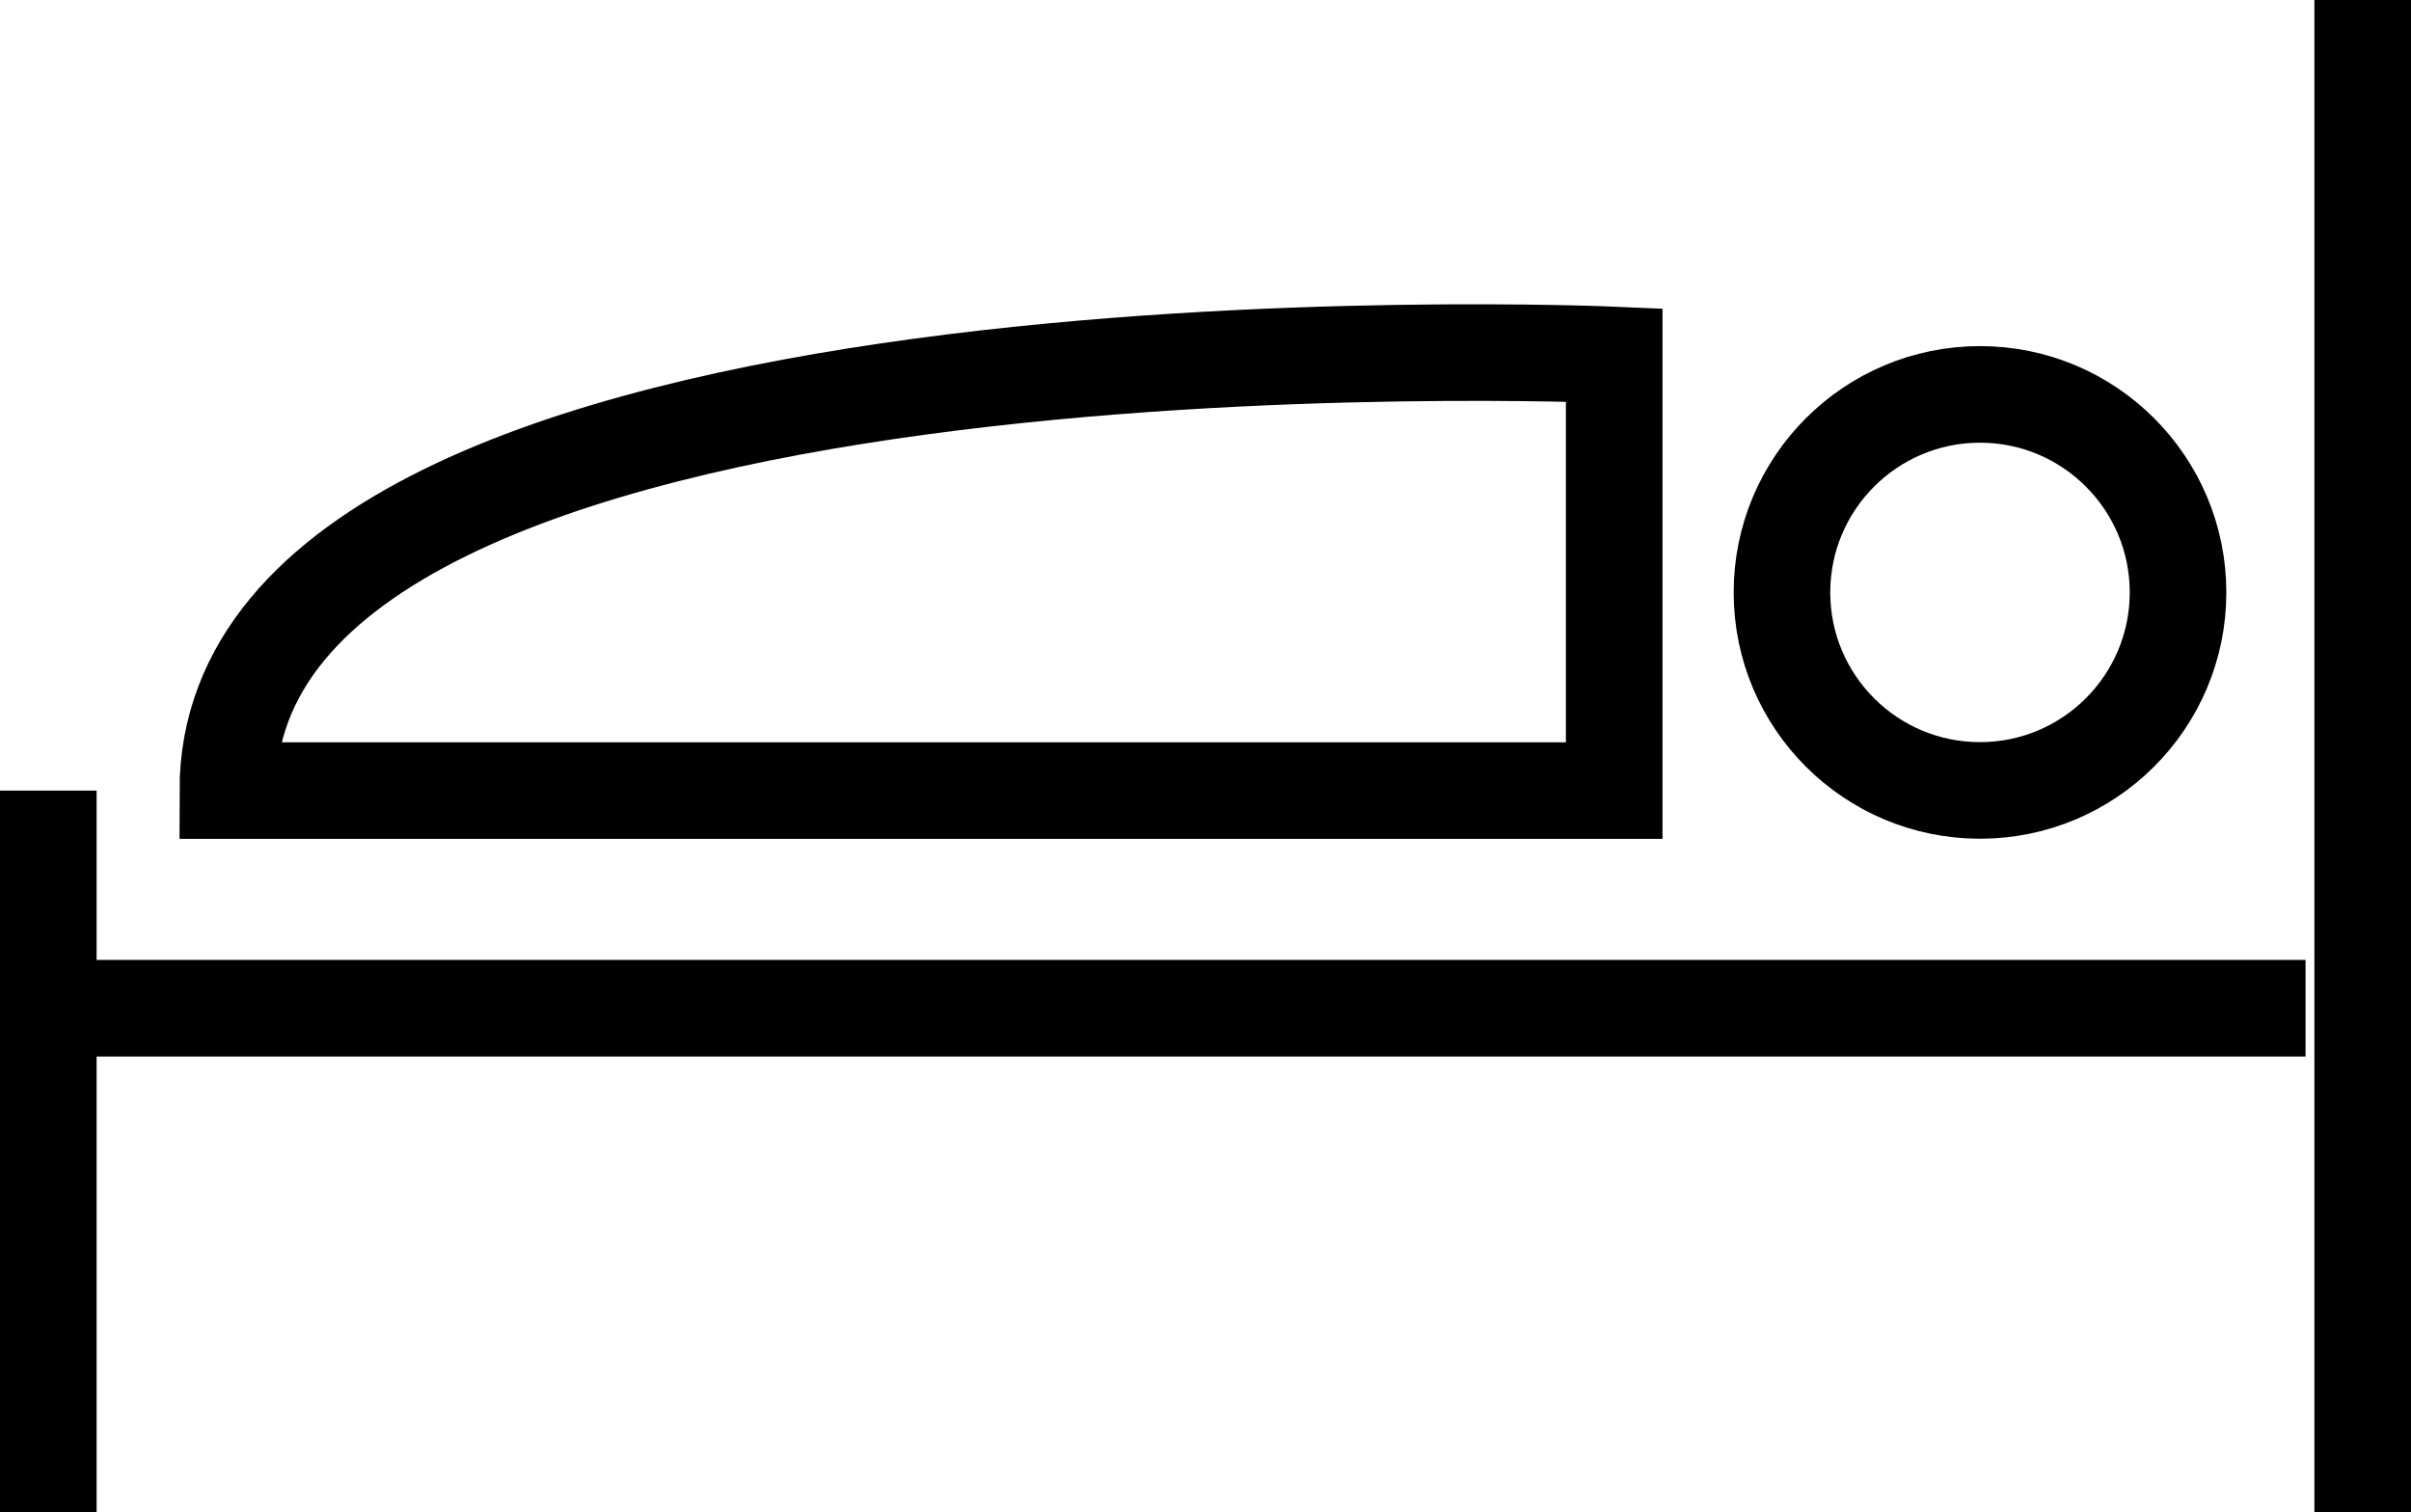
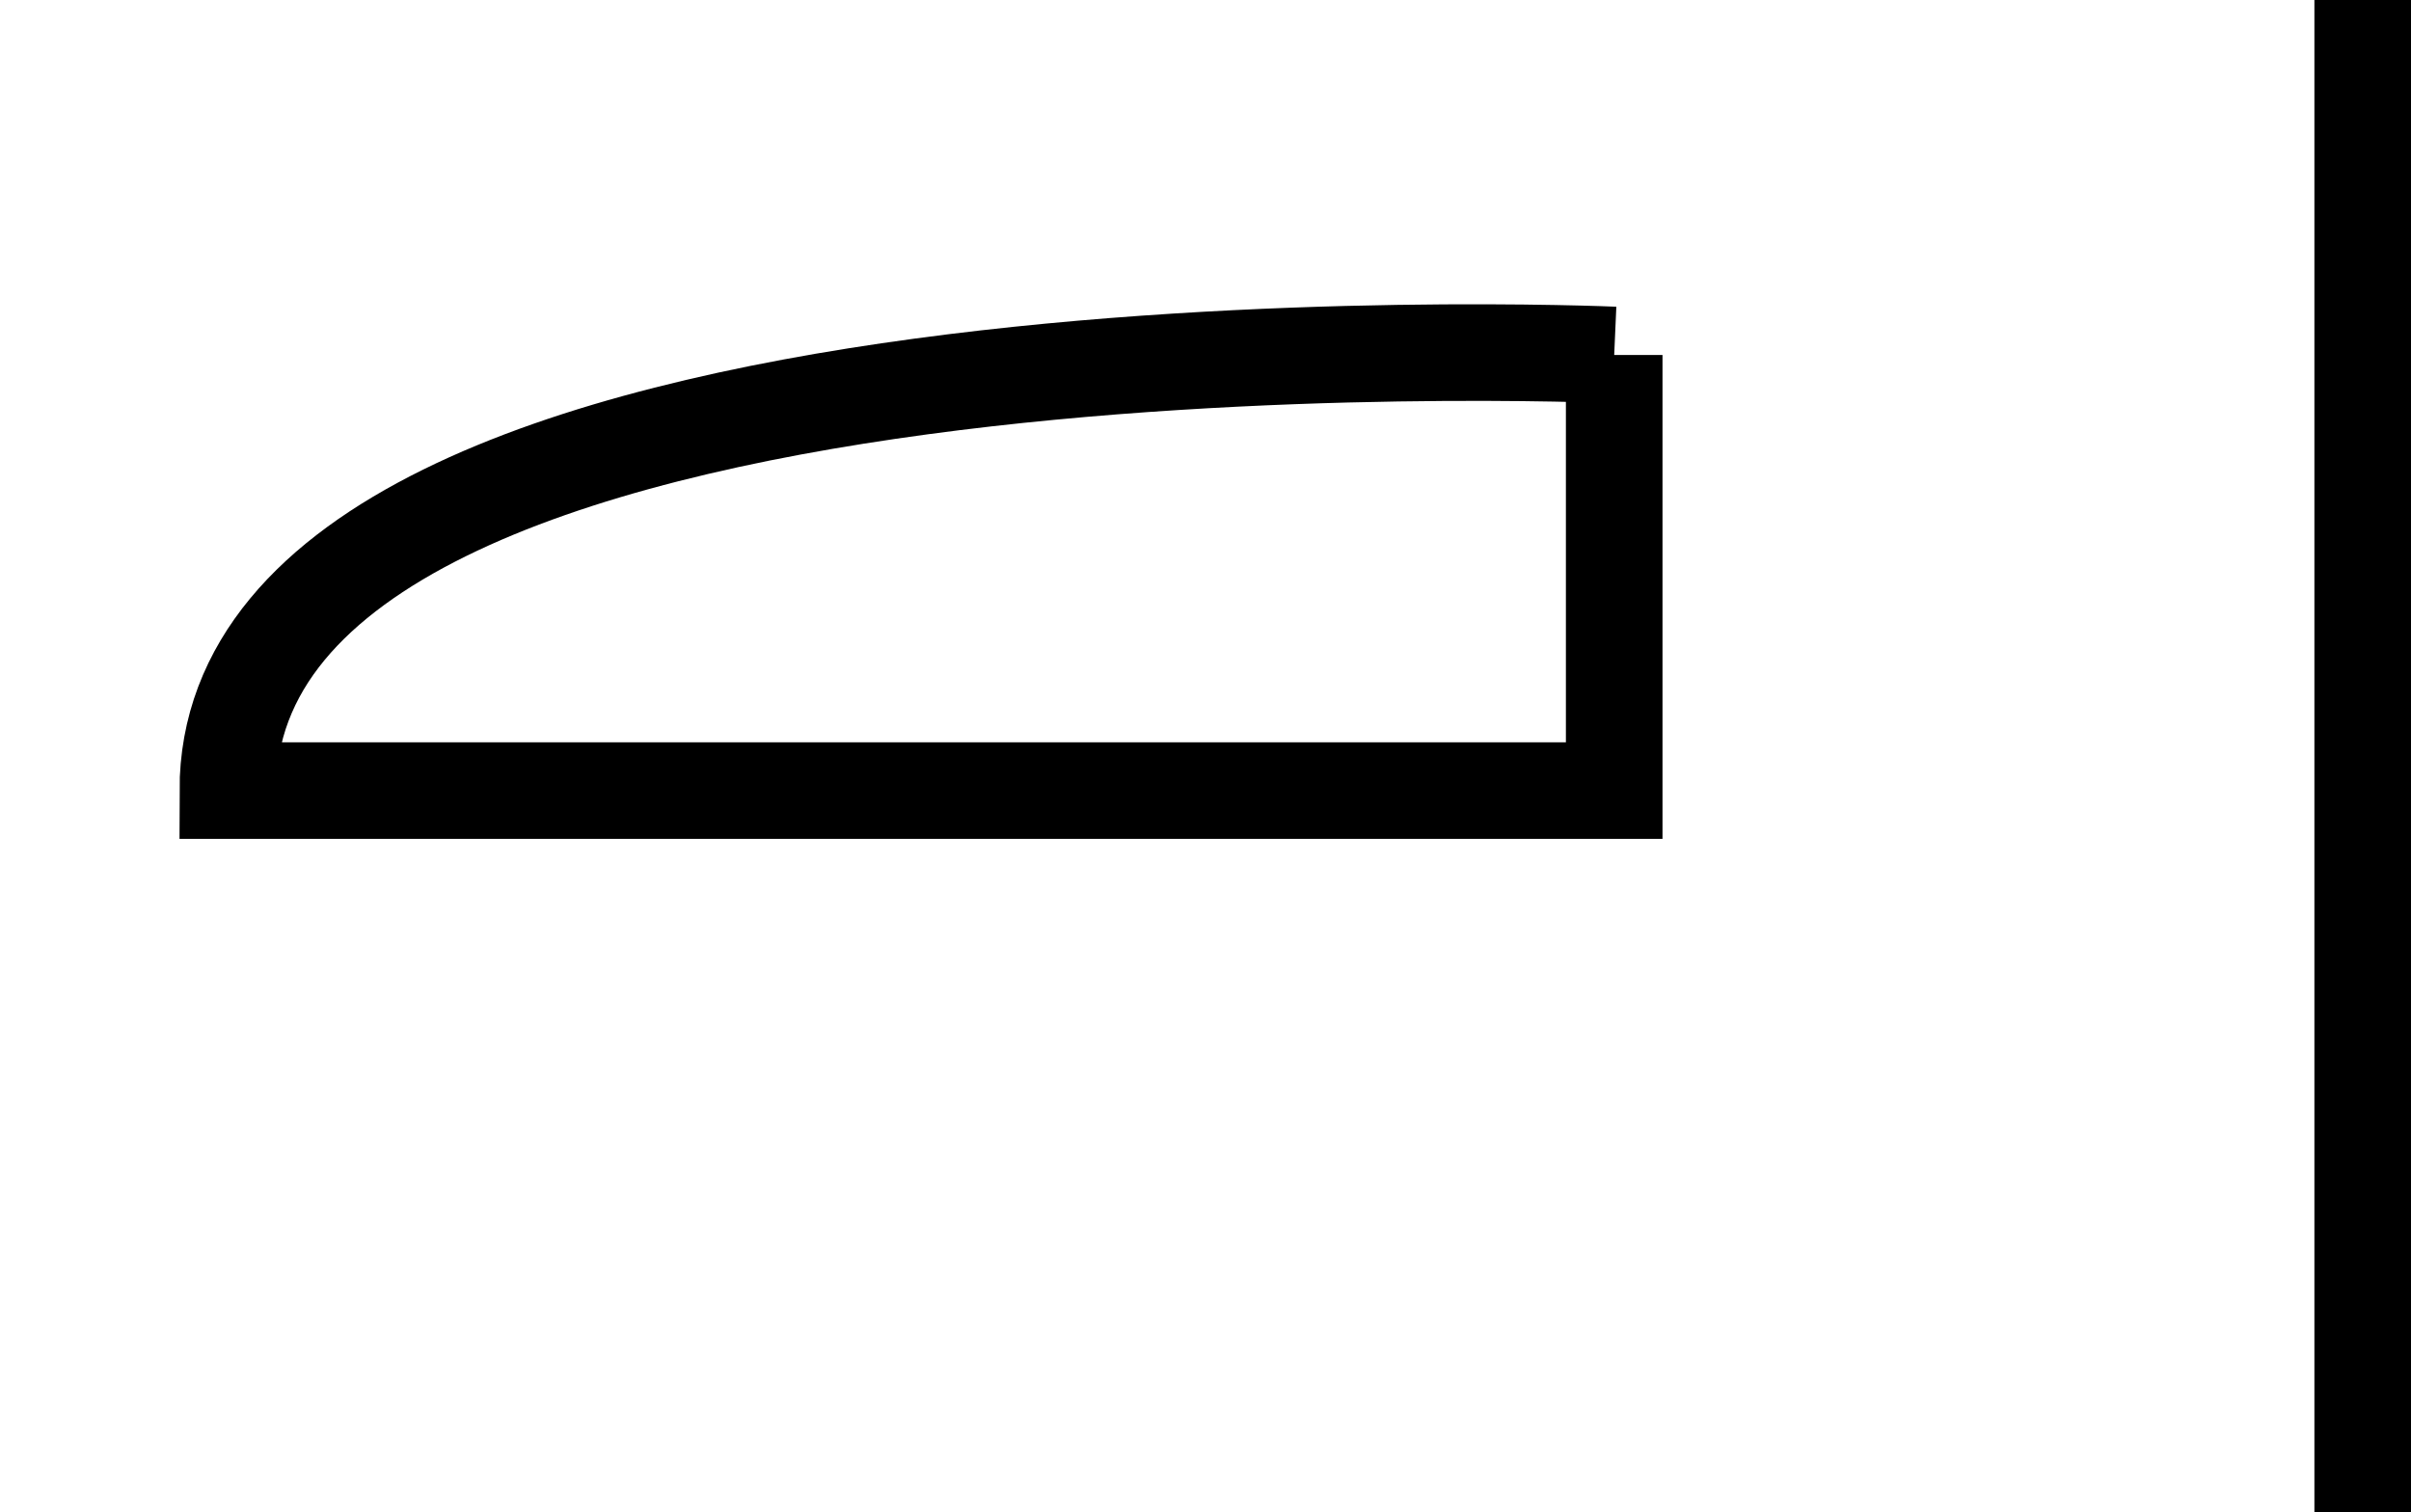
<svg xmlns="http://www.w3.org/2000/svg" id="Layer_2" data-name="Layer 2" viewBox="0 0 149.75 93.94">
  <defs>
    <style>      .cls-1 {        stroke-linejoin: round;      }      .cls-1, .cls-2 {        fill: none;        stroke: #000;        stroke-width: 6px;      }      .cls-2 {        stroke-miterlimit: 10;      }    </style>
  </defs>
  <g id="Layer_1-2" data-name="Layer 1">
    <g>
      <polyline class="cls-1" points="146.75 0 146.75 54.8 146.75 93.94" />
-       <line class="cls-1" x1="3" y1="62.63" x2="143.2" y2="62.63" />
-       <line class="cls-1" x1="3" y1="49.11" x2="3" y2="93.94" />
-       <path class="cls-1" d="M110.68,36.8c0,6.8,5.51,12.3,12.3,12.3s12.3-5.51,12.3-12.3-5.51-12.3-12.3-12.3-12.3,5.51-12.3,12.3Z" />
-       <path class="cls-2" d="M100.26,22.05S14.15,18.25,14.15,49.11h86.11v-27.06Z" />
+       <path class="cls-2" d="M100.26,22.05S14.15,18.25,14.15,49.11h86.11v-27.06" />
    </g>
  </g>
</svg>